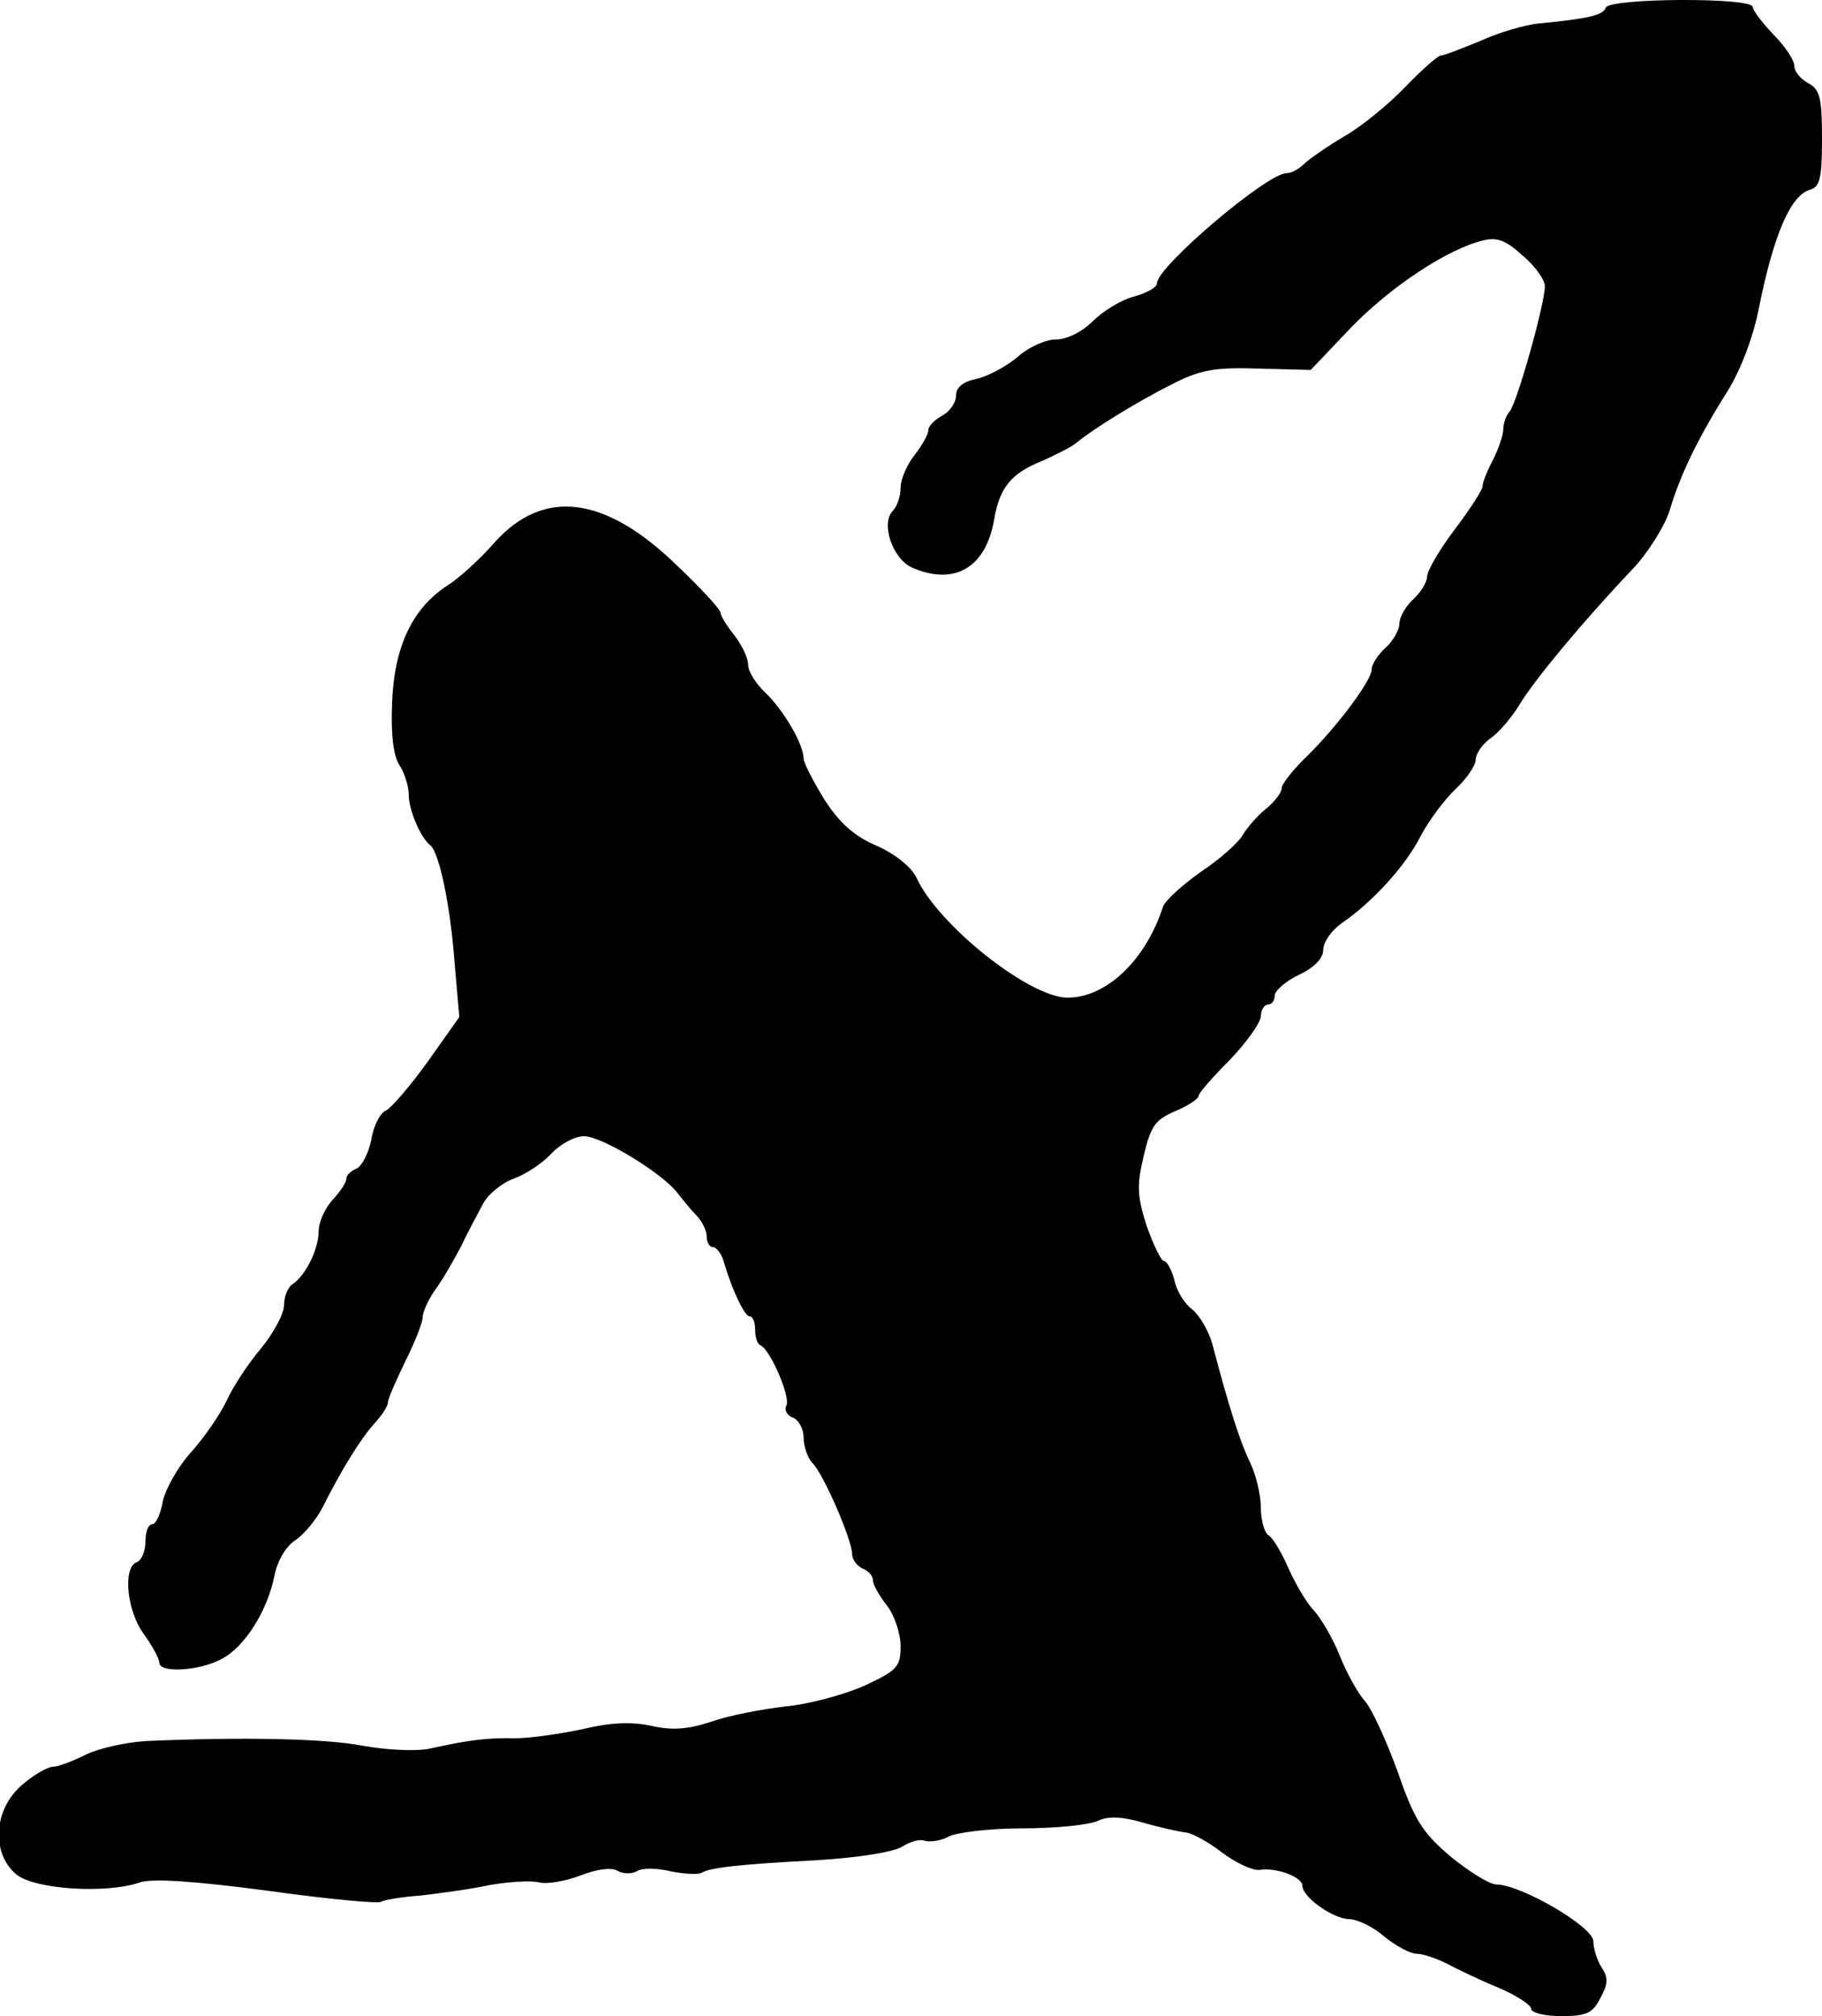
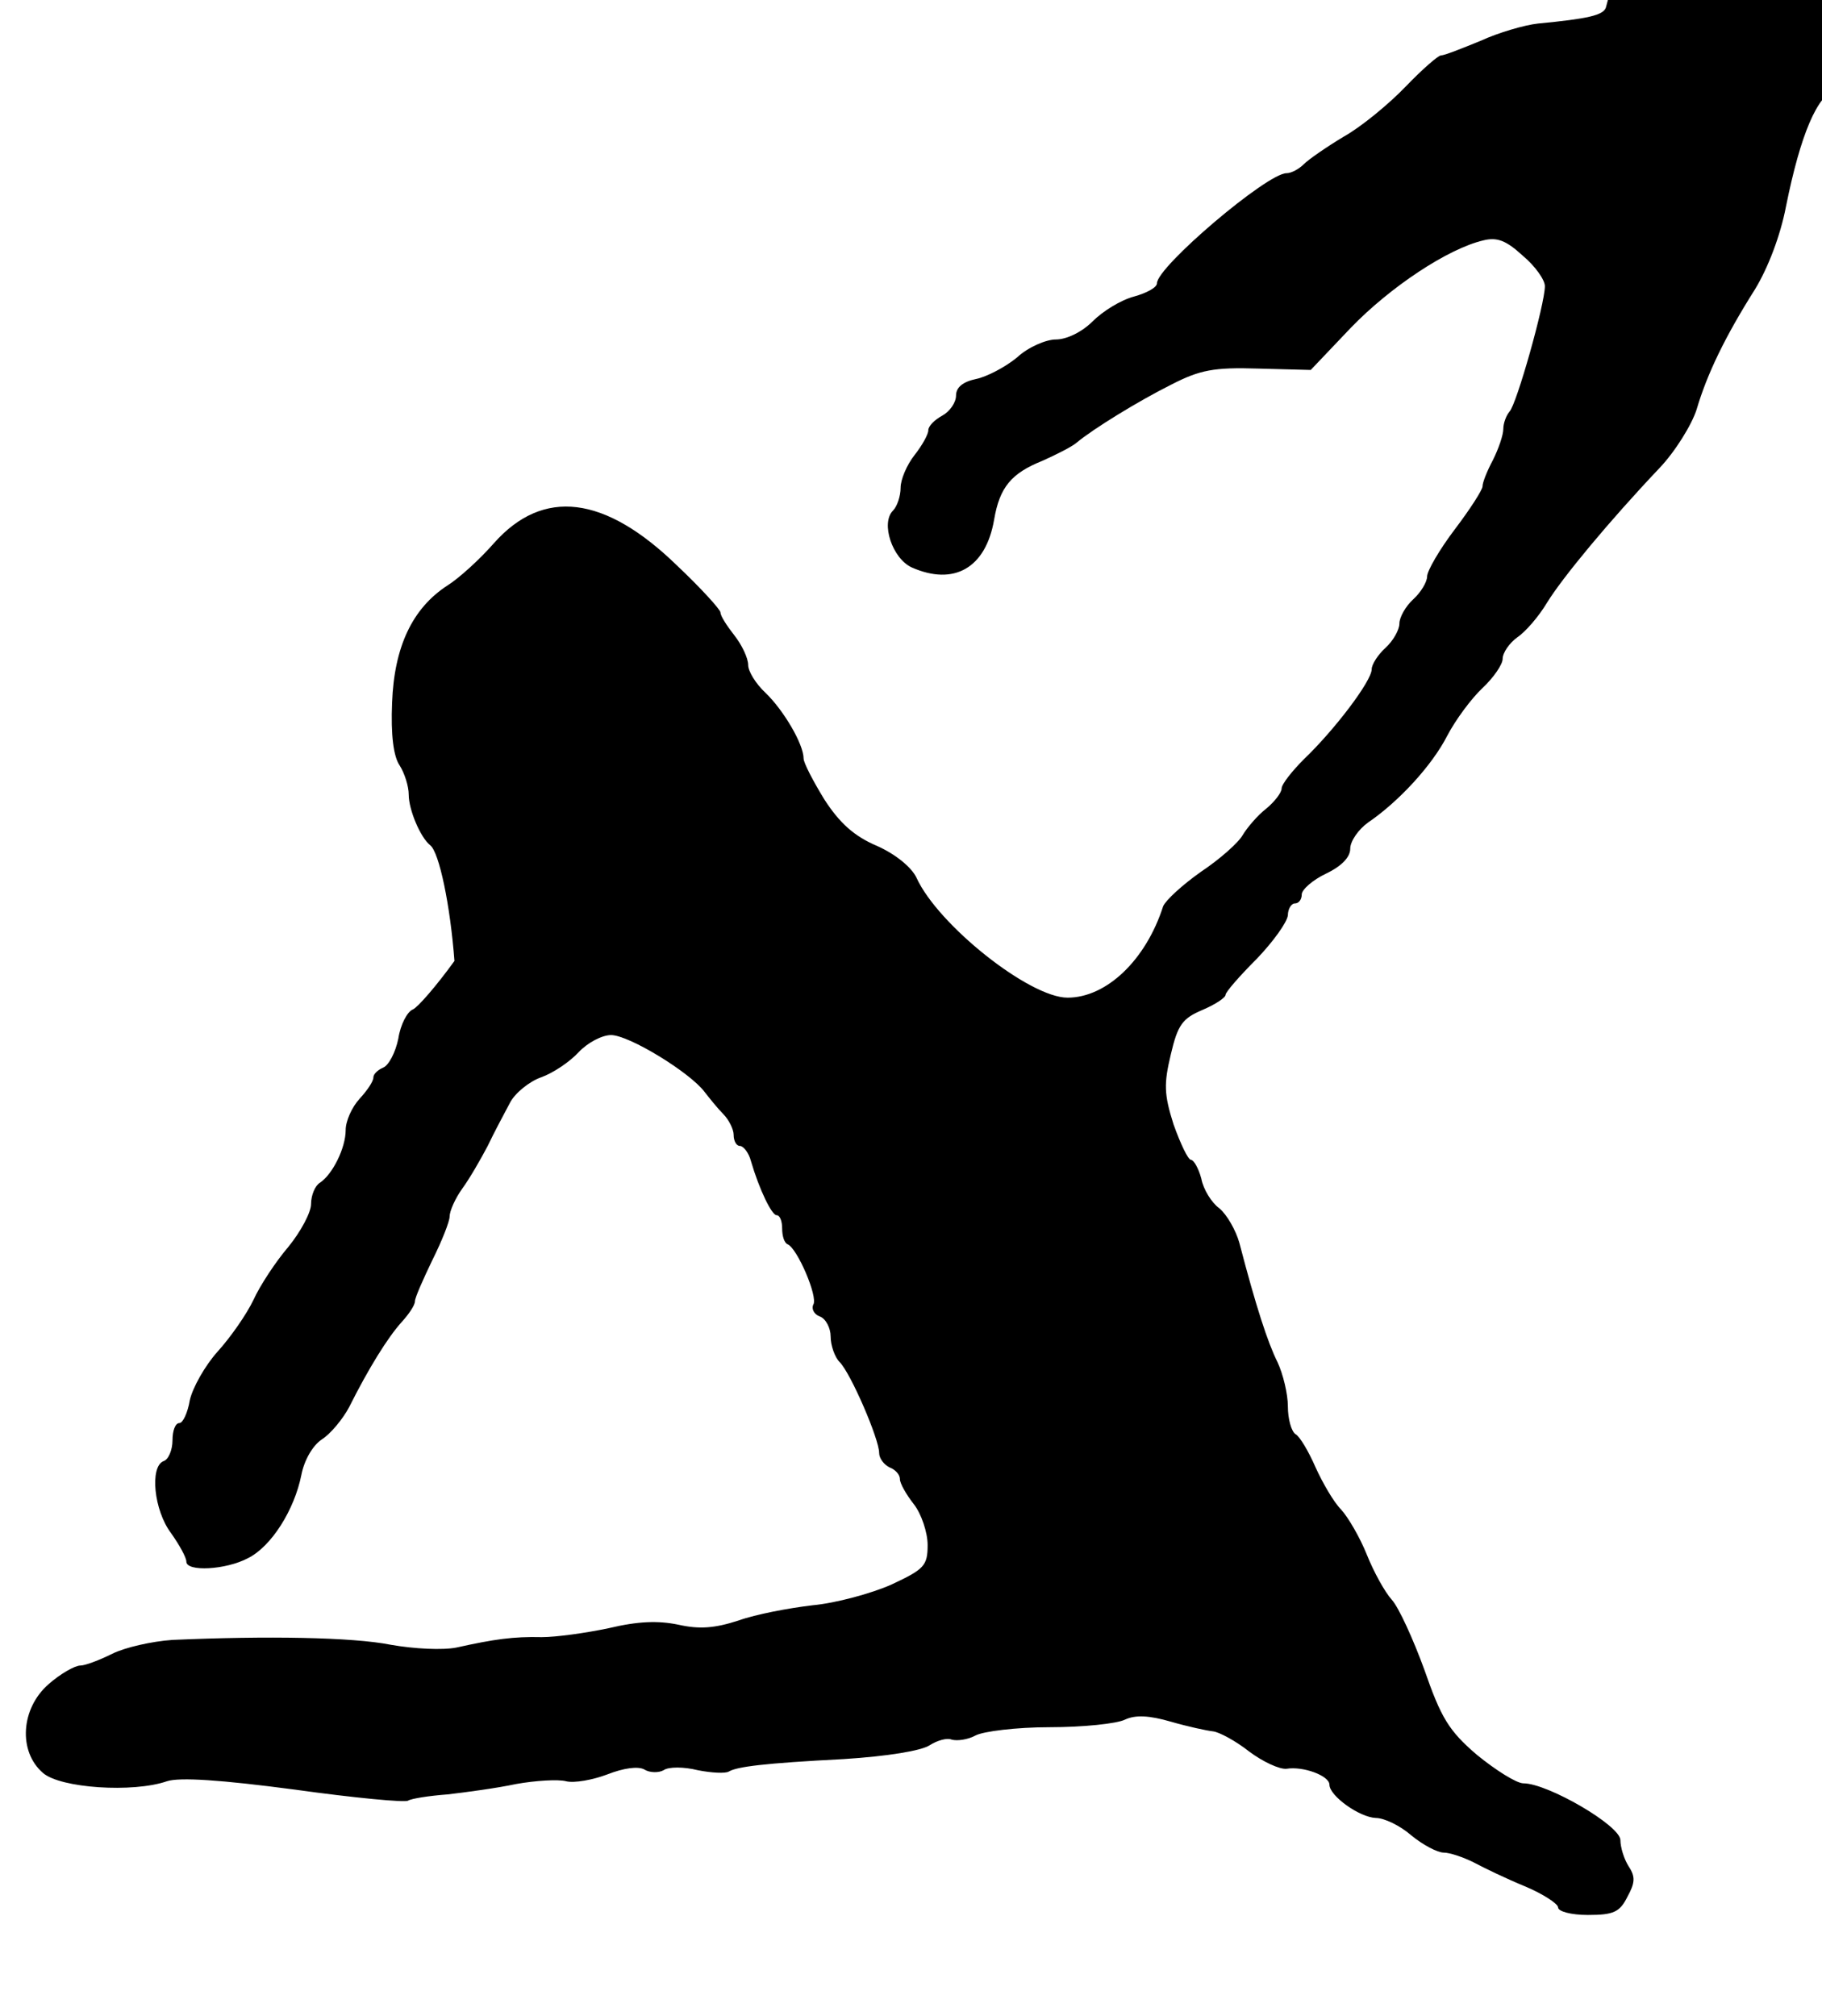
<svg xmlns="http://www.w3.org/2000/svg" version="1.0" width="263pt" height="291pt" viewBox="0 0 263 291" preserveAspectRatio="xMidYMid meet">
  <g transform="translate(0,291) scale(0.1,-0.1)" fill="#000000" stroke="none">
-     <path d="M2318 2899 c-4 -11 -25 -16 -98 -23 -19 -2 -57 -13 -83 -25 -27 -11 -52 -21 -57 -21 -4 0 -27 -20 -51 -45 -24 -25 -64 -58 -89 -72 -25 -15 -51 -33 -58 -40 -7 -7 -18 -13 -25 -13 -28 0 -187 -135 -187 -159 0 -6 -15 -14 -33 -19 -19 -5 -45 -21 -60 -36 -15 -15 -37 -26 -53 -26 -14 0 -40 -11 -56 -26 -17 -14 -44 -28 -59 -31 -19 -4 -29 -12 -29 -24 0 -10 -9 -23 -20 -29 -11 -6 -20 -15 -20 -21 0 -6 -9 -22 -20 -36 -11 -14 -20 -35 -20 -47 0 -12 -5 -27 -11 -33 -18 -18 -1 -69 27 -82 61 -27 107 -1 119 69 8 47 25 67 70 85 20 9 42 20 49 26 24 20 89 60 137 84 41 21 61 25 125 23 l76 -2 58 61 c57 59 140 114 191 126 20 5 33 0 57 -22 18 -15 32 -35 32 -44 0 -26 -41 -171 -51 -181 -5 -6 -9 -17 -9 -25 0 -9 -7 -29 -15 -45 -8 -15 -15 -32 -15 -38 0 -5 -18 -33 -40 -62 -22 -29 -40 -60 -40 -68 0 -8 -9 -23 -20 -33 -11 -10 -20 -26 -20 -35 0 -9 -9 -25 -20 -35 -11 -10 -20 -24 -20 -31 0 -17 -54 -88 -98 -130 -17 -17 -32 -36 -32 -42 0 -6 -10 -19 -22 -29 -13 -10 -28 -28 -34 -38 -6 -11 -33 -35 -60 -53 -27 -19 -51 -41 -55 -50 -25 -78 -82 -132 -138 -132 -55 0 -187 105 -218 173 -7 15 -30 34 -57 46 -33 14 -54 33 -76 67 -16 26 -30 53 -30 59 0 21 -29 70 -55 95 -14 13 -25 31 -25 40 0 10 -9 29 -20 43 -11 14 -20 28 -20 33 0 4 -28 35 -63 68 -104 101 -193 112 -264 32 -21 -24 -51 -51 -67 -61 -51 -33 -77 -89 -80 -169 -2 -47 2 -78 11 -91 7 -11 13 -30 13 -42 0 -22 17 -62 31 -73 13 -10 29 -87 35 -167 l7 -81 -46 -65 c-26 -36 -53 -67 -60 -70 -8 -3 -18 -22 -21 -42 -4 -20 -14 -39 -22 -42 -7 -3 -14 -9 -14 -14 0 -6 -9 -19 -20 -31 -11 -12 -20 -32 -20 -45 0 -26 -19 -64 -37 -76 -7 -4 -13 -18 -13 -31 0 -12 -15 -40 -33 -62 -18 -21 -41 -56 -50 -76 -10 -21 -33 -54 -52 -75 -18 -20 -36 -52 -40 -70 -3 -18 -10 -33 -15 -33 -6 0 -10 -11 -10 -25 0 -14 -6 -28 -13 -30 -20 -8 -14 -71 11 -104 12 -17 22 -35 22 -41 0 -15 57 -12 89 5 34 17 67 70 77 120 4 21 16 42 29 51 13 8 31 30 40 47 28 56 56 101 76 123 10 11 19 24 19 30 0 5 12 32 25 59 14 28 25 56 25 63 0 8 8 26 18 40 11 15 27 43 37 62 9 19 24 47 32 62 7 14 28 31 45 37 17 6 41 22 54 36 13 14 34 25 47 25 26 0 114 -54 135 -82 7 -9 19 -24 27 -32 8 -8 15 -22 15 -30 0 -9 4 -16 9 -16 5 0 13 -10 16 -22 12 -41 30 -78 37 -78 5 0 8 -9 8 -19 0 -11 3 -21 8 -23 14 -6 44 -76 37 -87 -3 -6 1 -14 9 -17 9 -3 16 -17 16 -29 0 -13 6 -30 13 -37 16 -16 57 -111 57 -131 0 -8 7 -17 15 -21 8 -3 15 -10 15 -17 0 -6 9 -22 20 -36 11 -14 20 -41 20 -59 0 -30 -5 -35 -52 -57 -29 -13 -81 -27 -114 -30 -34 -4 -82 -13 -107 -22 -34 -11 -56 -13 -87 -6 -29 6 -58 5 -100 -5 -33 -7 -76 -13 -97 -13 -41 1 -69 -3 -123 -15 -20 -4 -61 -2 -95 4 -55 11 -179 13 -315 7 -30 -2 -69 -11 -87 -20 -18 -9 -39 -17 -46 -17 -8 0 -29 -12 -46 -27 -40 -35 -44 -97 -8 -128 25 -22 130 -29 179 -12 18 6 78 2 184 -12 86 -12 160 -19 164 -16 5 3 30 7 57 9 26 3 71 9 99 15 28 5 61 7 72 4 12 -3 39 2 60 10 23 9 44 12 53 7 8 -5 21 -5 28 -1 7 5 29 5 49 0 20 -4 40 -5 45 -2 12 7 50 12 166 18 63 4 112 12 124 20 11 7 25 11 32 8 8 -2 23 0 34 6 11 6 59 12 107 12 48 0 97 5 109 11 15 7 35 6 66 -3 24 -7 52 -13 61 -14 9 -1 33 -14 52 -29 20 -15 44 -26 54 -25 24 4 62 -10 62 -23 0 -16 43 -47 67 -48 12 0 35 -11 51 -25 17 -14 38 -25 47 -25 9 0 29 -7 43 -14 15 -8 48 -24 75 -35 26 -11 47 -25 47 -30 0 -6 19 -11 43 -11 37 0 46 4 57 26 11 20 12 29 2 44 -7 11 -12 28 -12 38 0 21 -105 82 -140 82 -10 0 -40 19 -67 41 -41 35 -52 54 -76 123 -16 44 -37 90 -47 101 -10 11 -26 40 -36 65 -10 25 -27 54 -37 65 -11 11 -27 39 -37 61 -10 23 -23 45 -29 48 -6 4 -11 22 -11 40 0 18 -7 47 -15 64 -14 28 -31 80 -55 172 -5 18 -18 41 -29 50 -11 8 -23 27 -26 43 -4 15 -11 27 -15 27 -4 0 -15 23 -25 51 -14 44 -14 59 -4 101 10 43 17 52 45 64 19 8 34 18 34 22 0 4 20 27 45 52 24 25 44 53 45 63 0 9 5 17 10 17 6 0 10 6 10 13 0 7 16 21 35 30 23 11 35 24 35 36 0 11 12 28 26 38 44 30 92 82 114 125 12 23 35 54 51 69 16 15 29 34 29 42 0 9 10 23 21 31 12 8 31 30 43 50 22 36 90 118 162 194 23 24 47 63 54 85 15 51 41 105 84 173 19 31 37 78 45 120 21 104 45 161 73 170 15 4 18 16 18 74 0 59 -3 71 -20 80 -11 6 -20 17 -20 25 0 8 -13 28 -30 45 -16 17 -30 35 -30 40 0 14 -207 13 -212 -1z" />
+     <path d="M2318 2899 c-4 -11 -25 -16 -98 -23 -19 -2 -57 -13 -83 -25 -27 -11 -52 -21 -57 -21 -4 0 -27 -20 -51 -45 -24 -25 -64 -58 -89 -72 -25 -15 -51 -33 -58 -40 -7 -7 -18 -13 -25 -13 -28 0 -187 -135 -187 -159 0 -6 -15 -14 -33 -19 -19 -5 -45 -21 -60 -36 -15 -15 -37 -26 -53 -26 -14 0 -40 -11 -56 -26 -17 -14 -44 -28 -59 -31 -19 -4 -29 -12 -29 -24 0 -10 -9 -23 -20 -29 -11 -6 -20 -15 -20 -21 0 -6 -9 -22 -20 -36 -11 -14 -20 -35 -20 -47 0 -12 -5 -27 -11 -33 -18 -18 -1 -69 27 -82 61 -27 107 -1 119 69 8 47 25 67 70 85 20 9 42 20 49 26 24 20 89 60 137 84 41 21 61 25 125 23 l76 -2 58 61 c57 59 140 114 191 126 20 5 33 0 57 -22 18 -15 32 -35 32 -44 0 -26 -41 -171 -51 -181 -5 -6 -9 -17 -9 -25 0 -9 -7 -29 -15 -45 -8 -15 -15 -32 -15 -38 0 -5 -18 -33 -40 -62 -22 -29 -40 -60 -40 -68 0 -8 -9 -23 -20 -33 -11 -10 -20 -26 -20 -35 0 -9 -9 -25 -20 -35 -11 -10 -20 -24 -20 -31 0 -17 -54 -88 -98 -130 -17 -17 -32 -36 -32 -42 0 -6 -10 -19 -22 -29 -13 -10 -28 -28 -34 -38 -6 -11 -33 -35 -60 -53 -27 -19 -51 -41 -55 -50 -25 -78 -82 -132 -138 -132 -55 0 -187 105 -218 173 -7 15 -30 34 -57 46 -33 14 -54 33 -76 67 -16 26 -30 53 -30 59 0 21 -29 70 -55 95 -14 13 -25 31 -25 40 0 10 -9 29 -20 43 -11 14 -20 28 -20 33 0 4 -28 35 -63 68 -104 101 -193 112 -264 32 -21 -24 -51 -51 -67 -61 -51 -33 -77 -89 -80 -169 -2 -47 2 -78 11 -91 7 -11 13 -30 13 -42 0 -22 17 -62 31 -73 13 -10 29 -87 35 -167 c-26 -36 -53 -67 -60 -70 -8 -3 -18 -22 -21 -42 -4 -20 -14 -39 -22 -42 -7 -3 -14 -9 -14 -14 0 -6 -9 -19 -20 -31 -11 -12 -20 -32 -20 -45 0 -26 -19 -64 -37 -76 -7 -4 -13 -18 -13 -31 0 -12 -15 -40 -33 -62 -18 -21 -41 -56 -50 -76 -10 -21 -33 -54 -52 -75 -18 -20 -36 -52 -40 -70 -3 -18 -10 -33 -15 -33 -6 0 -10 -11 -10 -25 0 -14 -6 -28 -13 -30 -20 -8 -14 -71 11 -104 12 -17 22 -35 22 -41 0 -15 57 -12 89 5 34 17 67 70 77 120 4 21 16 42 29 51 13 8 31 30 40 47 28 56 56 101 76 123 10 11 19 24 19 30 0 5 12 32 25 59 14 28 25 56 25 63 0 8 8 26 18 40 11 15 27 43 37 62 9 19 24 47 32 62 7 14 28 31 45 37 17 6 41 22 54 36 13 14 34 25 47 25 26 0 114 -54 135 -82 7 -9 19 -24 27 -32 8 -8 15 -22 15 -30 0 -9 4 -16 9 -16 5 0 13 -10 16 -22 12 -41 30 -78 37 -78 5 0 8 -9 8 -19 0 -11 3 -21 8 -23 14 -6 44 -76 37 -87 -3 -6 1 -14 9 -17 9 -3 16 -17 16 -29 0 -13 6 -30 13 -37 16 -16 57 -111 57 -131 0 -8 7 -17 15 -21 8 -3 15 -10 15 -17 0 -6 9 -22 20 -36 11 -14 20 -41 20 -59 0 -30 -5 -35 -52 -57 -29 -13 -81 -27 -114 -30 -34 -4 -82 -13 -107 -22 -34 -11 -56 -13 -87 -6 -29 6 -58 5 -100 -5 -33 -7 -76 -13 -97 -13 -41 1 -69 -3 -123 -15 -20 -4 -61 -2 -95 4 -55 11 -179 13 -315 7 -30 -2 -69 -11 -87 -20 -18 -9 -39 -17 -46 -17 -8 0 -29 -12 -46 -27 -40 -35 -44 -97 -8 -128 25 -22 130 -29 179 -12 18 6 78 2 184 -12 86 -12 160 -19 164 -16 5 3 30 7 57 9 26 3 71 9 99 15 28 5 61 7 72 4 12 -3 39 2 60 10 23 9 44 12 53 7 8 -5 21 -5 28 -1 7 5 29 5 49 0 20 -4 40 -5 45 -2 12 7 50 12 166 18 63 4 112 12 124 20 11 7 25 11 32 8 8 -2 23 0 34 6 11 6 59 12 107 12 48 0 97 5 109 11 15 7 35 6 66 -3 24 -7 52 -13 61 -14 9 -1 33 -14 52 -29 20 -15 44 -26 54 -25 24 4 62 -10 62 -23 0 -16 43 -47 67 -48 12 0 35 -11 51 -25 17 -14 38 -25 47 -25 9 0 29 -7 43 -14 15 -8 48 -24 75 -35 26 -11 47 -25 47 -30 0 -6 19 -11 43 -11 37 0 46 4 57 26 11 20 12 29 2 44 -7 11 -12 28 -12 38 0 21 -105 82 -140 82 -10 0 -40 19 -67 41 -41 35 -52 54 -76 123 -16 44 -37 90 -47 101 -10 11 -26 40 -36 65 -10 25 -27 54 -37 65 -11 11 -27 39 -37 61 -10 23 -23 45 -29 48 -6 4 -11 22 -11 40 0 18 -7 47 -15 64 -14 28 -31 80 -55 172 -5 18 -18 41 -29 50 -11 8 -23 27 -26 43 -4 15 -11 27 -15 27 -4 0 -15 23 -25 51 -14 44 -14 59 -4 101 10 43 17 52 45 64 19 8 34 18 34 22 0 4 20 27 45 52 24 25 44 53 45 63 0 9 5 17 10 17 6 0 10 6 10 13 0 7 16 21 35 30 23 11 35 24 35 36 0 11 12 28 26 38 44 30 92 82 114 125 12 23 35 54 51 69 16 15 29 34 29 42 0 9 10 23 21 31 12 8 31 30 43 50 22 36 90 118 162 194 23 24 47 63 54 85 15 51 41 105 84 173 19 31 37 78 45 120 21 104 45 161 73 170 15 4 18 16 18 74 0 59 -3 71 -20 80 -11 6 -20 17 -20 25 0 8 -13 28 -30 45 -16 17 -30 35 -30 40 0 14 -207 13 -212 -1z" />
  </g>
</svg>